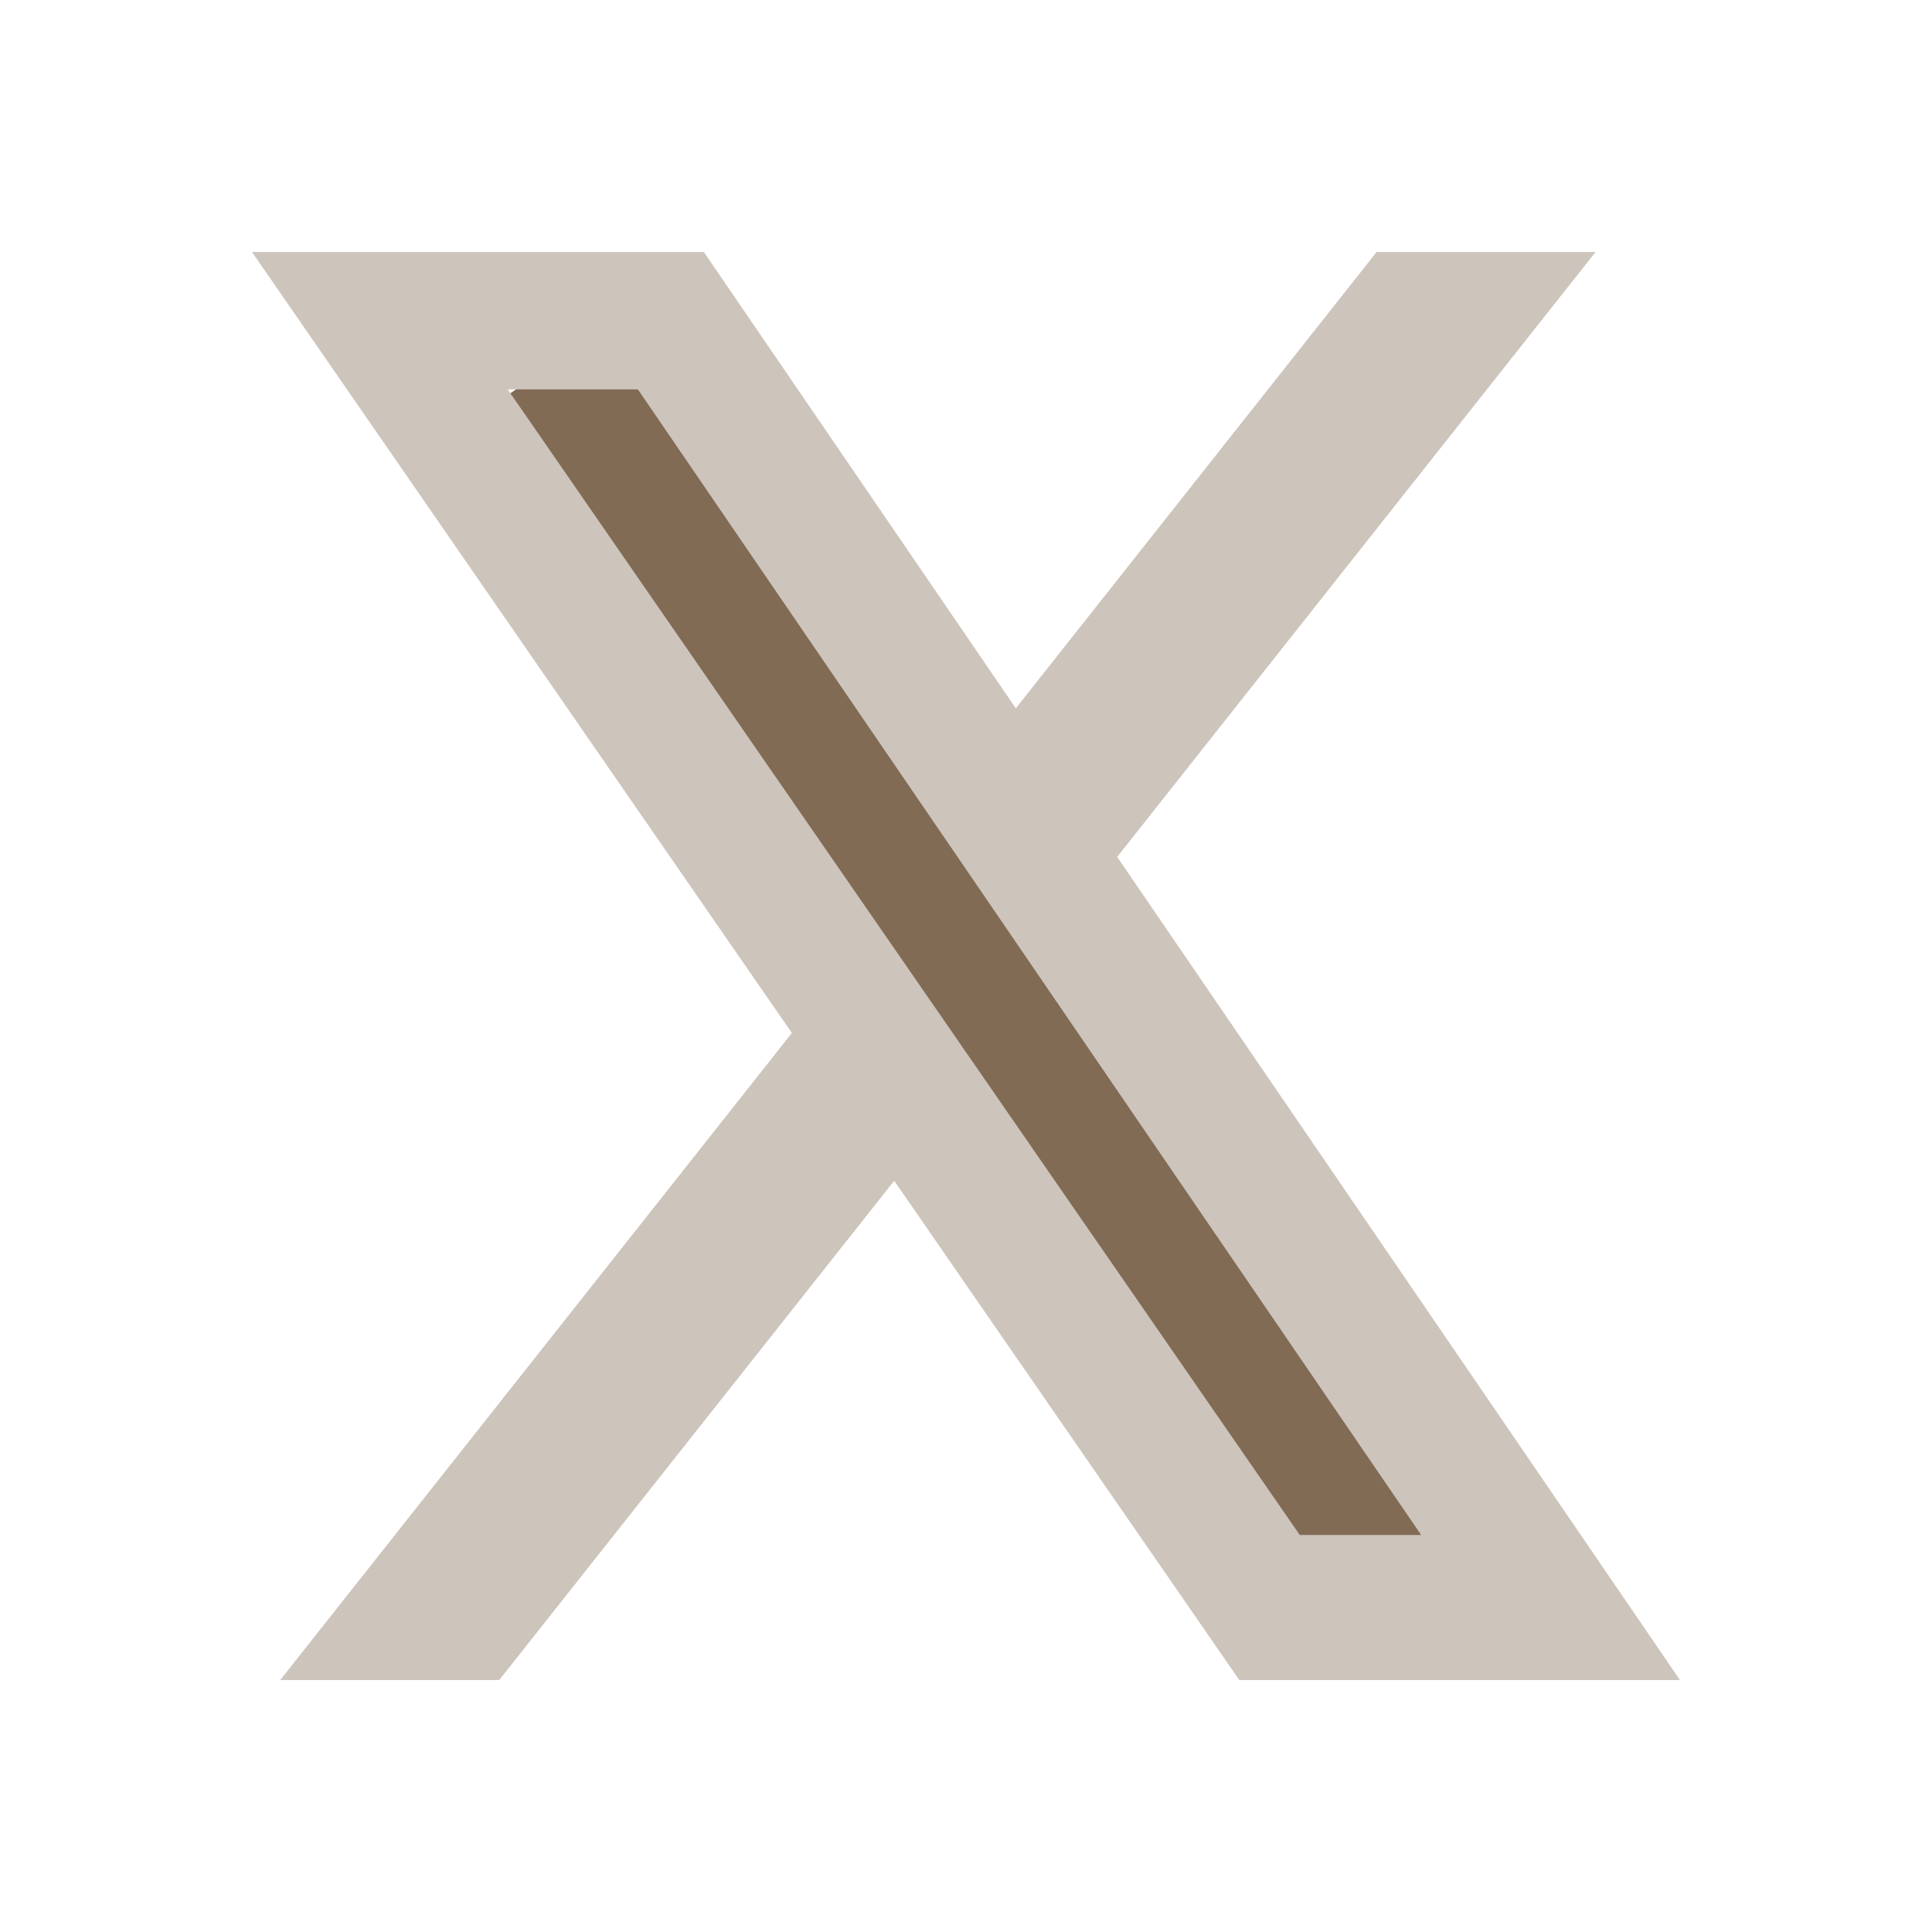
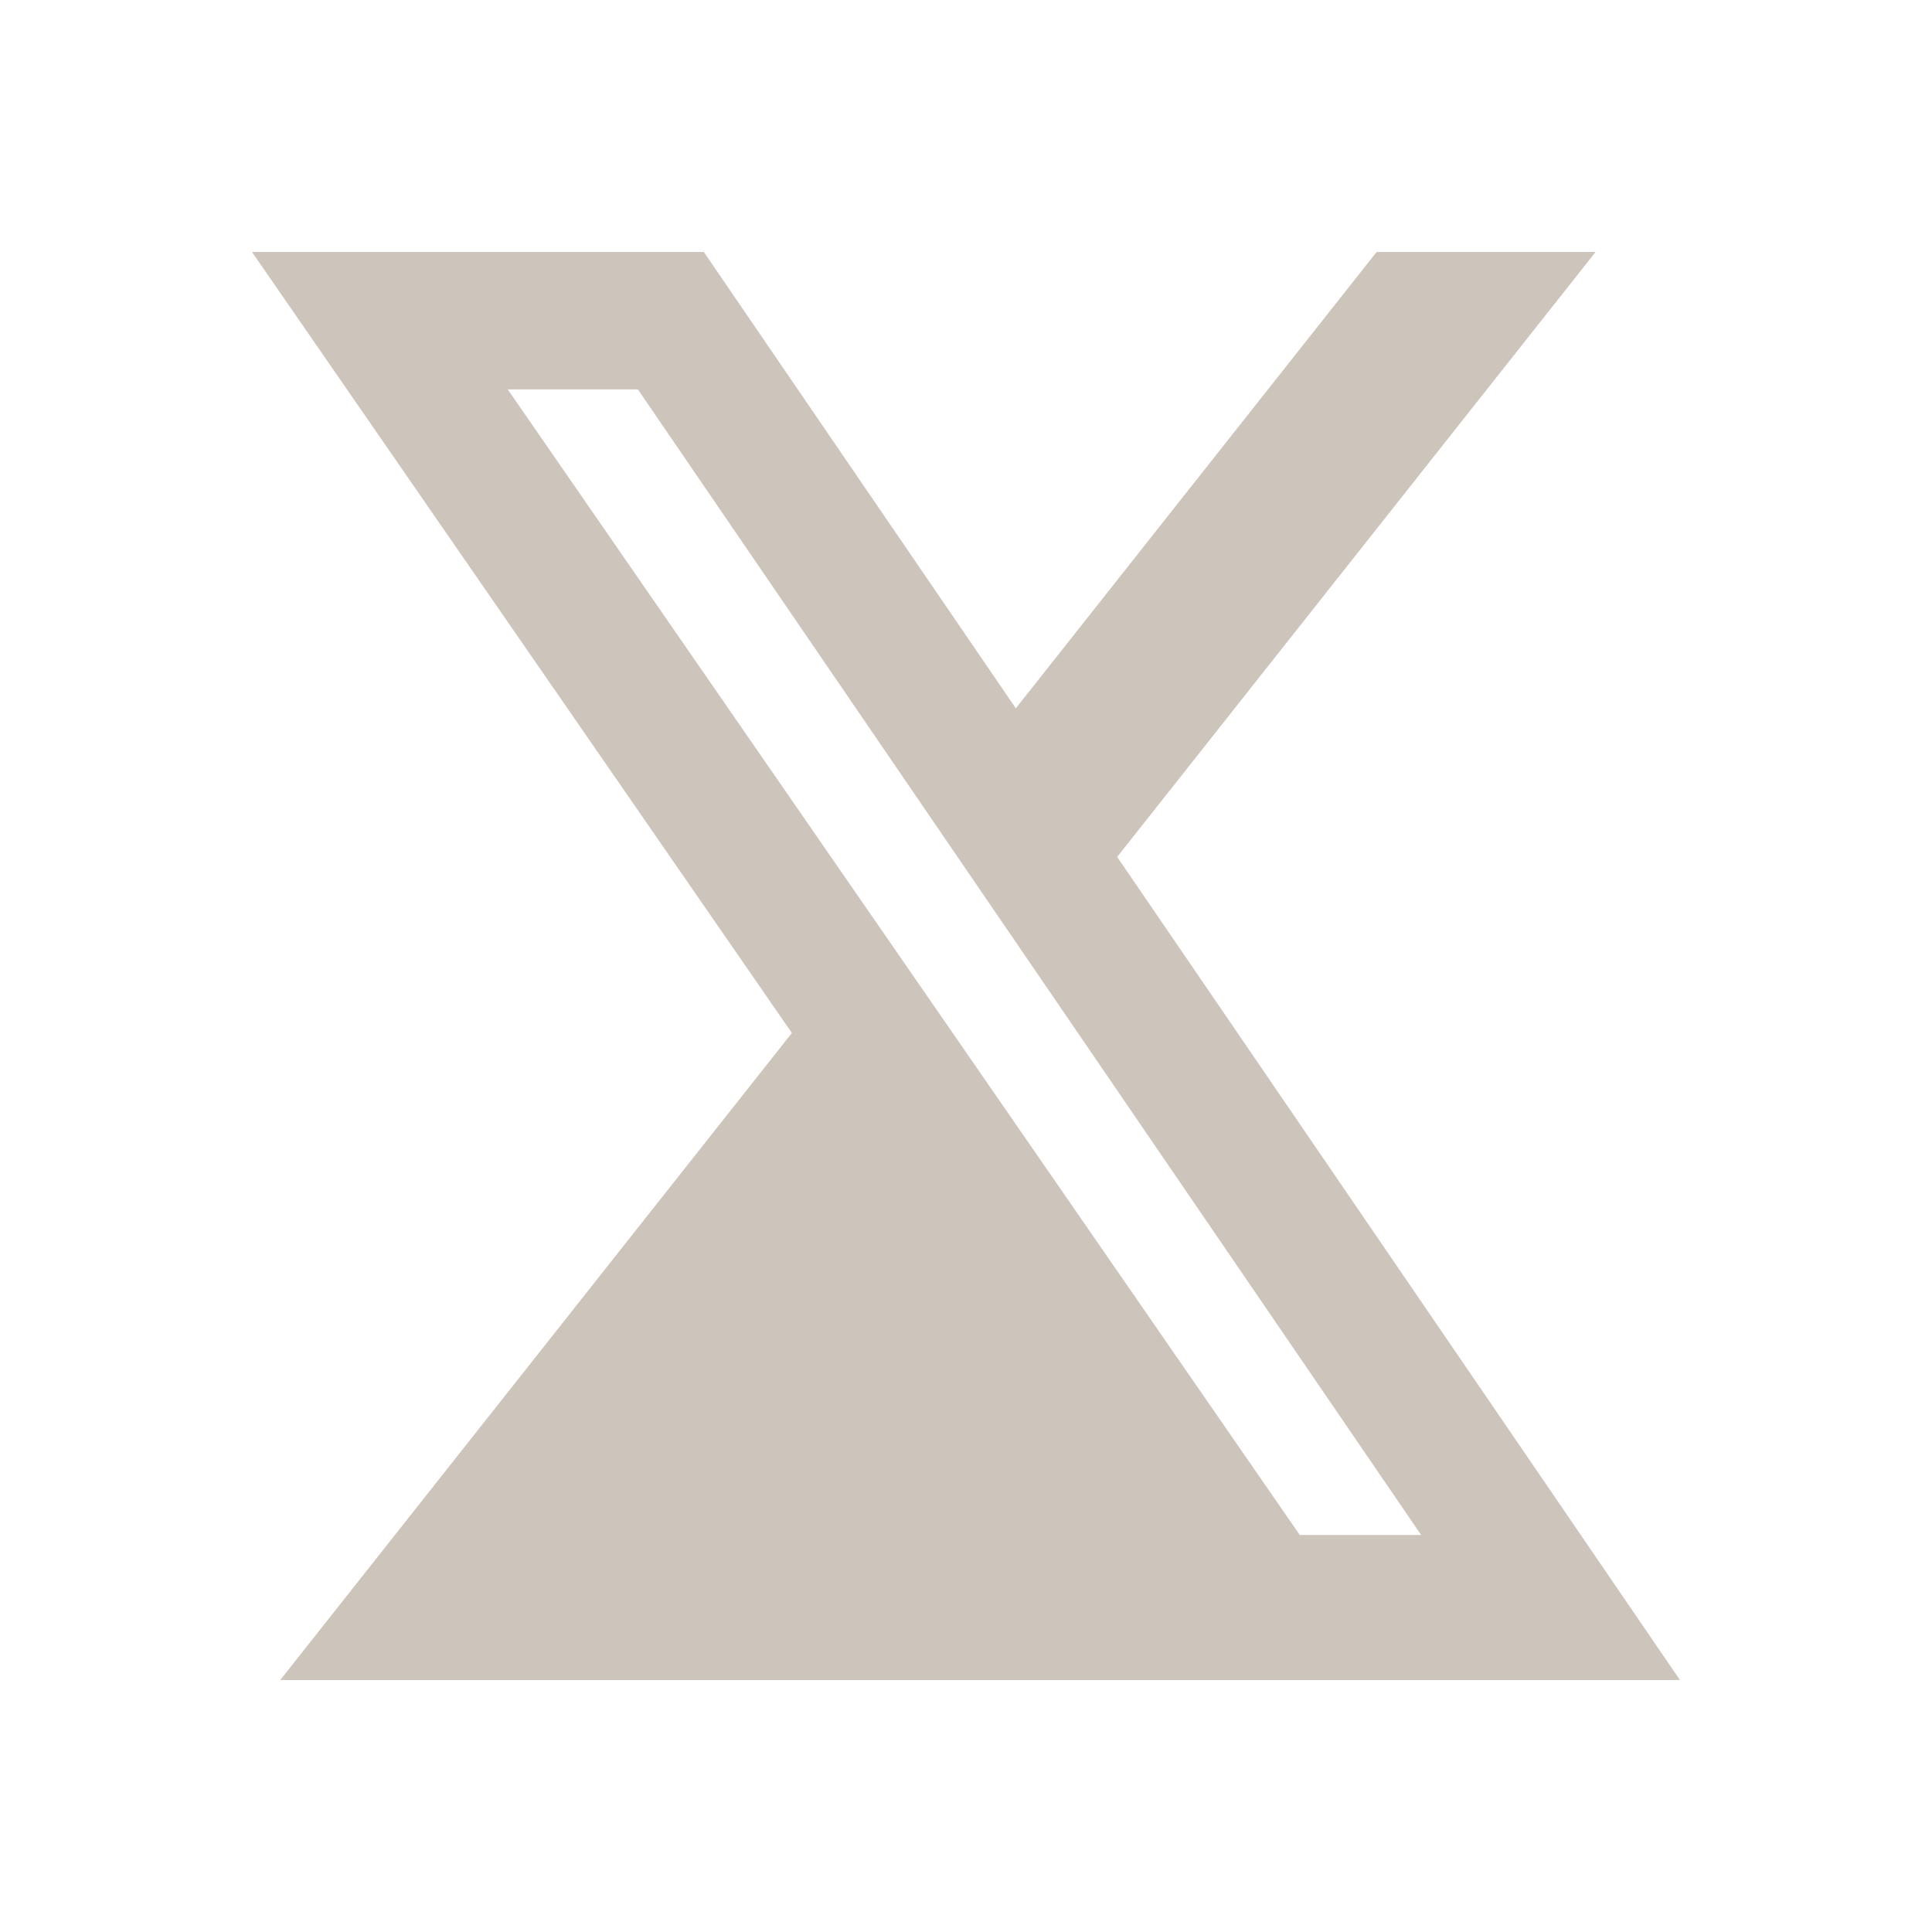
<svg xmlns="http://www.w3.org/2000/svg" width="24" height="24" viewBox="0 0 24 24" fill="none">
-   <rect x="6" y="5.112" width="2" height="18.34" transform="rotate(-33.769 6 5.112)" fill="#816B55" />
-   <path d="M17.101 3.13H19.821L13.878 10.645L20.869 20.87H15.395L11.108 14.668L6.202 20.87H3.481L9.837 12.832L3.13 3.13H8.743L12.619 8.799L17.101 3.13ZM16.146 19.068H17.654L7.924 4.837H6.307L16.146 19.068Z" fill="#CDC4BB" />
+   <path d="M17.101 3.13H19.821L13.878 10.645L20.869 20.87H15.395L6.202 20.87H3.481L9.837 12.832L3.13 3.13H8.743L12.619 8.799L17.101 3.13ZM16.146 19.068H17.654L7.924 4.837H6.307L16.146 19.068Z" fill="#CDC4BB" />
</svg>